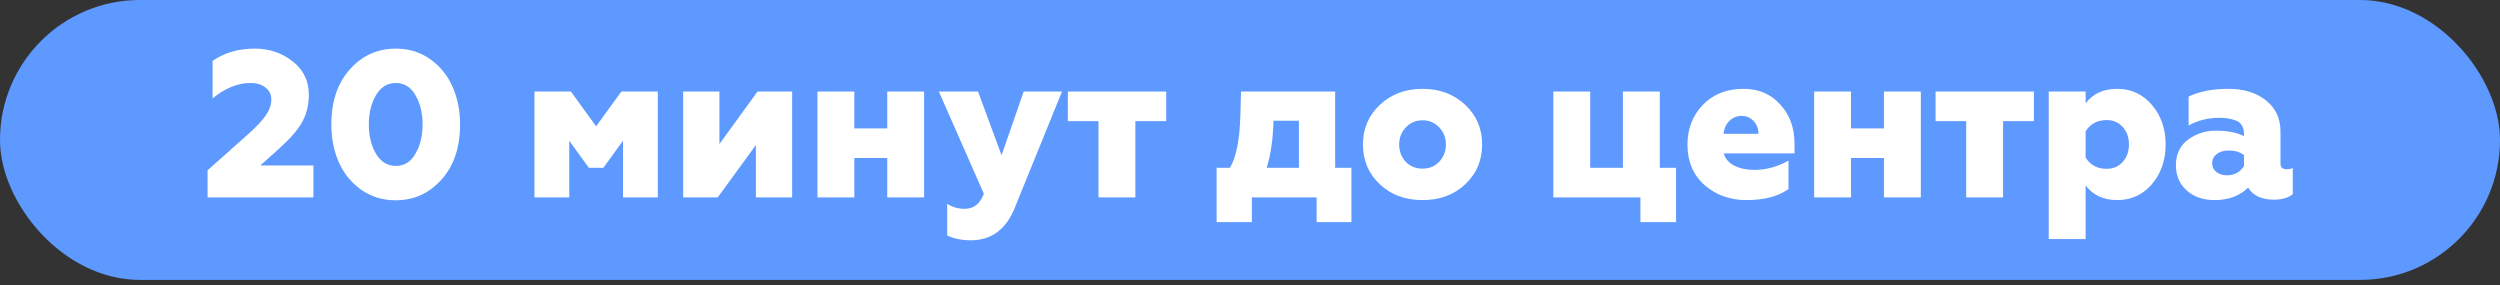
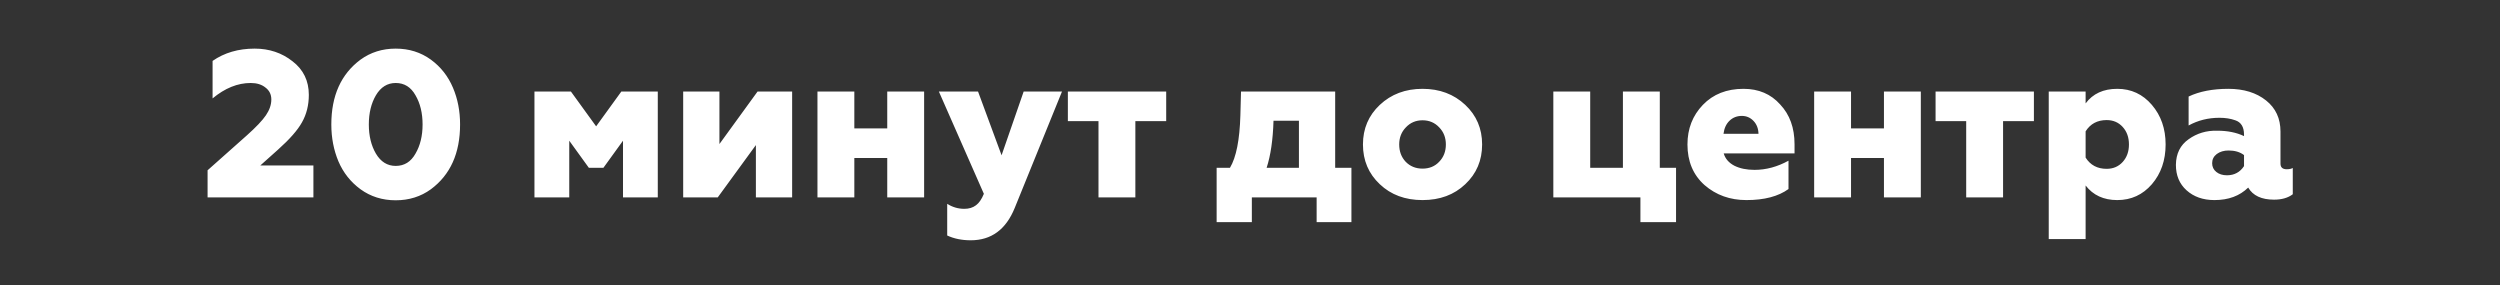
<svg xmlns="http://www.w3.org/2000/svg" width="228" height="26" viewBox="0 0 228 26" fill="none">
  <rect x="0" y="0" width="228" height="26" fill="#333333" stroke="none" />
-   <rect width="228" height="25.527" rx="12.763" fill="#5E99FF" />
  <path d="M28.583 18H18.931V15.53L22.522 12.338C23.358 11.591 23.934 10.983 24.251 10.514C24.58 10.033 24.745 9.551 24.745 9.07C24.745 8.614 24.567 8.253 24.213 7.987C23.871 7.708 23.421 7.569 22.864 7.569C21.673 7.569 20.514 8.038 19.387 8.975V5.555C20.463 4.808 21.743 4.434 23.225 4.434C24.555 4.434 25.707 4.82 26.683 5.593C27.671 6.353 28.165 7.373 28.165 8.652C28.165 9.589 27.956 10.425 27.538 11.16C27.145 11.869 26.417 12.699 25.353 13.649L23.738 15.093H28.583V18ZM39.299 17.259C38.375 17.93 37.304 18.266 36.088 18.266C34.872 18.266 33.802 17.93 32.877 17.259C31.978 16.6 31.307 15.752 30.863 14.713C30.433 13.687 30.217 12.566 30.217 11.35C30.217 8.728 31.104 6.758 32.877 5.441C33.802 4.77 34.872 4.434 36.088 4.434C37.304 4.434 38.375 4.77 39.299 5.441C40.199 6.1 40.87 6.955 41.313 8.006C41.744 9.019 41.959 10.134 41.959 11.35C41.959 13.972 41.073 15.942 39.299 17.259ZM36.088 15.131C36.874 15.131 37.475 14.757 37.893 14.01C38.324 13.275 38.539 12.389 38.539 11.35C38.539 10.311 38.324 9.425 37.893 8.69C37.475 7.943 36.874 7.569 36.088 7.569C35.328 7.569 34.727 7.943 34.283 8.69C33.853 9.425 33.637 10.311 33.637 11.35C33.637 12.389 33.853 13.275 34.283 14.01C34.727 14.757 35.328 15.131 36.088 15.131ZM51.916 18H48.742V8.348H52.068L54.367 11.521L56.666 8.348H59.99V18H56.818V12.832L55.032 15.302H53.702L51.916 12.832V18ZM65.46 18H62.306V8.348H65.612V13.136L69.089 8.348H72.243V18H68.937V13.231L65.46 18ZM77.915 18H74.552V8.348H77.915V11.711H80.917V8.348H84.28V18H80.917V14.409H77.915V18ZM88.532 21.914C87.721 21.914 87.006 21.768 86.385 21.477V18.589C86.866 18.893 87.386 19.045 87.943 19.045C88.374 19.045 88.728 18.937 89.007 18.722C89.286 18.519 89.526 18.171 89.729 17.677L85.625 8.348H89.197L91.344 14.162L93.358 8.348H96.854L92.541 18.969C91.743 20.932 90.407 21.914 88.532 21.914ZM103.545 18H100.182V11.046H97.389V8.348H106.357V11.046H103.545V18ZM114.168 20.261H110.957V15.302H112.173C112.743 14.352 113.059 12.756 113.123 10.514L113.18 8.348H121.768V15.302H123.25V20.261H120.077V18H114.168V20.261ZM115.517 15.302H118.462V11.008H116.144C116.093 12.743 115.884 14.175 115.517 15.302ZM131.863 13.174C131.863 12.553 131.661 12.034 131.255 11.616C130.85 11.185 130.343 10.97 129.735 10.97C129.127 10.97 128.621 11.185 128.215 11.616C127.81 12.034 127.607 12.553 127.607 13.174C127.607 13.807 127.804 14.333 128.196 14.751C128.602 15.169 129.115 15.378 129.735 15.378C130.356 15.378 130.863 15.169 131.255 14.751C131.661 14.333 131.863 13.807 131.863 13.174ZM133.63 16.803C132.617 17.766 131.319 18.247 129.735 18.247C128.152 18.247 126.854 17.766 125.84 16.803C124.814 15.84 124.301 14.631 124.301 13.174C124.301 11.73 124.814 10.527 125.84 9.564C126.879 8.589 128.177 8.101 129.735 8.101C131.293 8.101 132.592 8.589 133.63 9.564C134.656 10.527 135.169 11.73 135.169 13.174C135.169 14.631 134.656 15.84 133.63 16.803ZM152.855 20.261H149.606V18H141.664V8.348H145.027V15.302H148.01V8.348H151.373V15.302H152.855V20.261ZM159.273 18.247C157.779 18.247 156.506 17.791 155.454 16.879C154.416 15.954 153.896 14.719 153.896 13.174C153.896 11.743 154.365 10.539 155.302 9.564C156.24 8.589 157.475 8.101 159.007 8.101C160.388 8.101 161.503 8.576 162.351 9.526C163.225 10.451 163.662 11.66 163.662 13.155V13.991H157.202C157.342 14.472 157.665 14.846 158.171 15.112C158.678 15.365 159.292 15.492 160.014 15.492C161.066 15.492 162.098 15.213 163.111 14.656V17.24C162.187 17.911 160.907 18.247 159.273 18.247ZM157.183 12.205H160.375C160.363 11.724 160.211 11.331 159.919 11.027C159.628 10.723 159.273 10.571 158.855 10.571C158.412 10.571 158.038 10.717 157.734 11.008C157.43 11.299 157.247 11.698 157.183 12.205ZM168.814 18H165.451V8.348H168.814V11.711H171.816V8.348H175.179V18H171.816V14.409H168.814V18ZM182.68 18H179.317V11.046H176.524V8.348H185.492V11.046H182.68V18ZM190.208 21.8H186.845V8.348H190.208V9.431C190.867 8.544 191.829 8.101 193.096 8.101C194.363 8.101 195.414 8.589 196.25 9.564C197.086 10.539 197.504 11.743 197.504 13.174C197.504 14.618 197.086 15.828 196.25 16.803C195.414 17.766 194.363 18.247 193.096 18.247C191.855 18.247 190.892 17.804 190.208 16.917V21.8ZM192.127 15.397C192.722 15.397 193.21 15.188 193.59 14.77C193.97 14.352 194.16 13.82 194.16 13.174C194.16 12.528 193.97 11.996 193.59 11.578C193.21 11.16 192.722 10.951 192.127 10.951C191.278 10.951 190.639 11.293 190.208 11.977V14.371C190.639 15.055 191.278 15.397 192.127 15.397ZM201.957 18.247C200.918 18.247 200.07 17.949 199.411 17.354C198.765 16.771 198.442 15.999 198.442 15.036C198.455 14.01 198.841 13.231 199.601 12.699C200.361 12.154 201.229 11.895 202.204 11.92C203.154 11.92 203.971 12.085 204.655 12.414V12.281C204.655 11.584 204.389 11.147 203.857 10.97C203.439 10.818 202.958 10.742 202.413 10.742C201.387 10.742 200.45 10.976 199.601 11.445V8.804C200.589 8.335 201.799 8.101 203.23 8.101C204.636 8.101 205.782 8.456 206.669 9.165C207.543 9.862 207.98 10.805 207.98 11.996V14.922C207.98 15.264 208.17 15.435 208.55 15.435C208.778 15.435 208.962 15.397 209.101 15.321V17.715C208.67 18.044 208.1 18.209 207.391 18.209C206.251 18.209 205.466 17.842 205.035 17.107C204.262 17.867 203.236 18.247 201.957 18.247ZM203.097 15.986C203.768 15.986 204.288 15.707 204.655 15.15V14.143C204.288 13.864 203.819 13.725 203.249 13.725C202.818 13.725 202.457 13.833 202.166 14.048C201.887 14.263 201.748 14.542 201.748 14.884C201.748 15.213 201.875 15.479 202.128 15.682C202.381 15.885 202.704 15.986 203.097 15.986Z" fill="white" />
</svg>